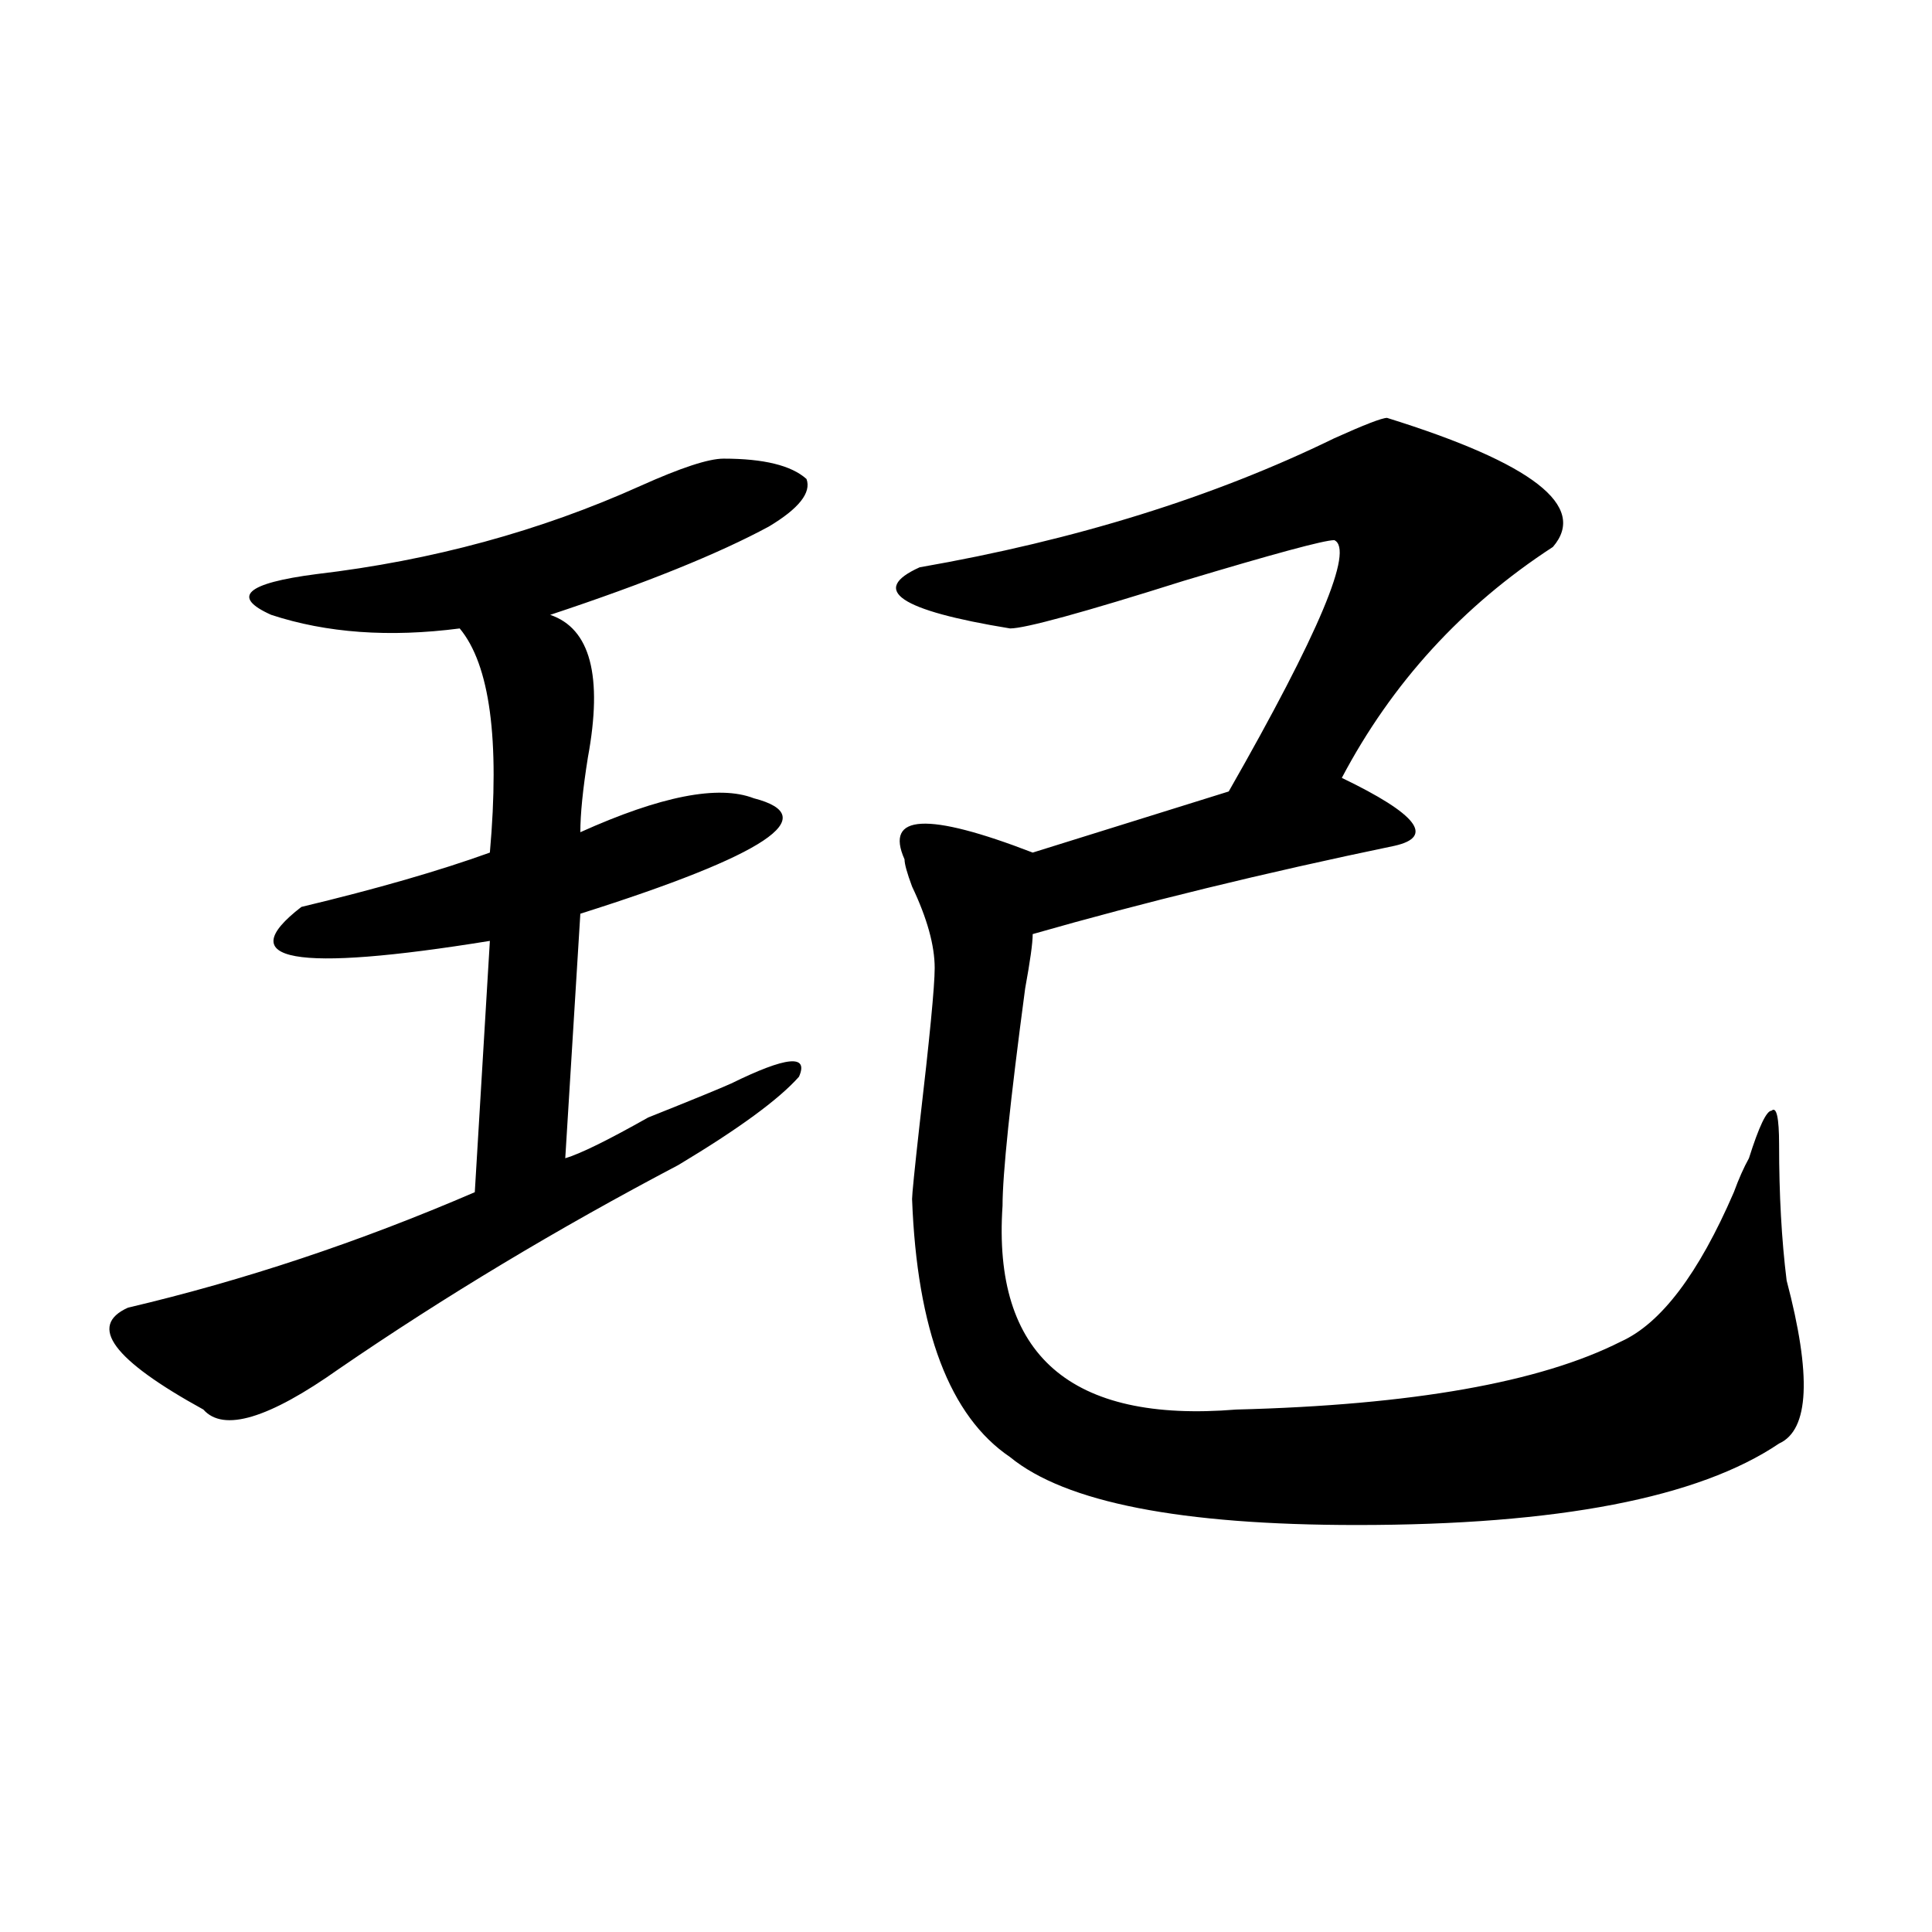
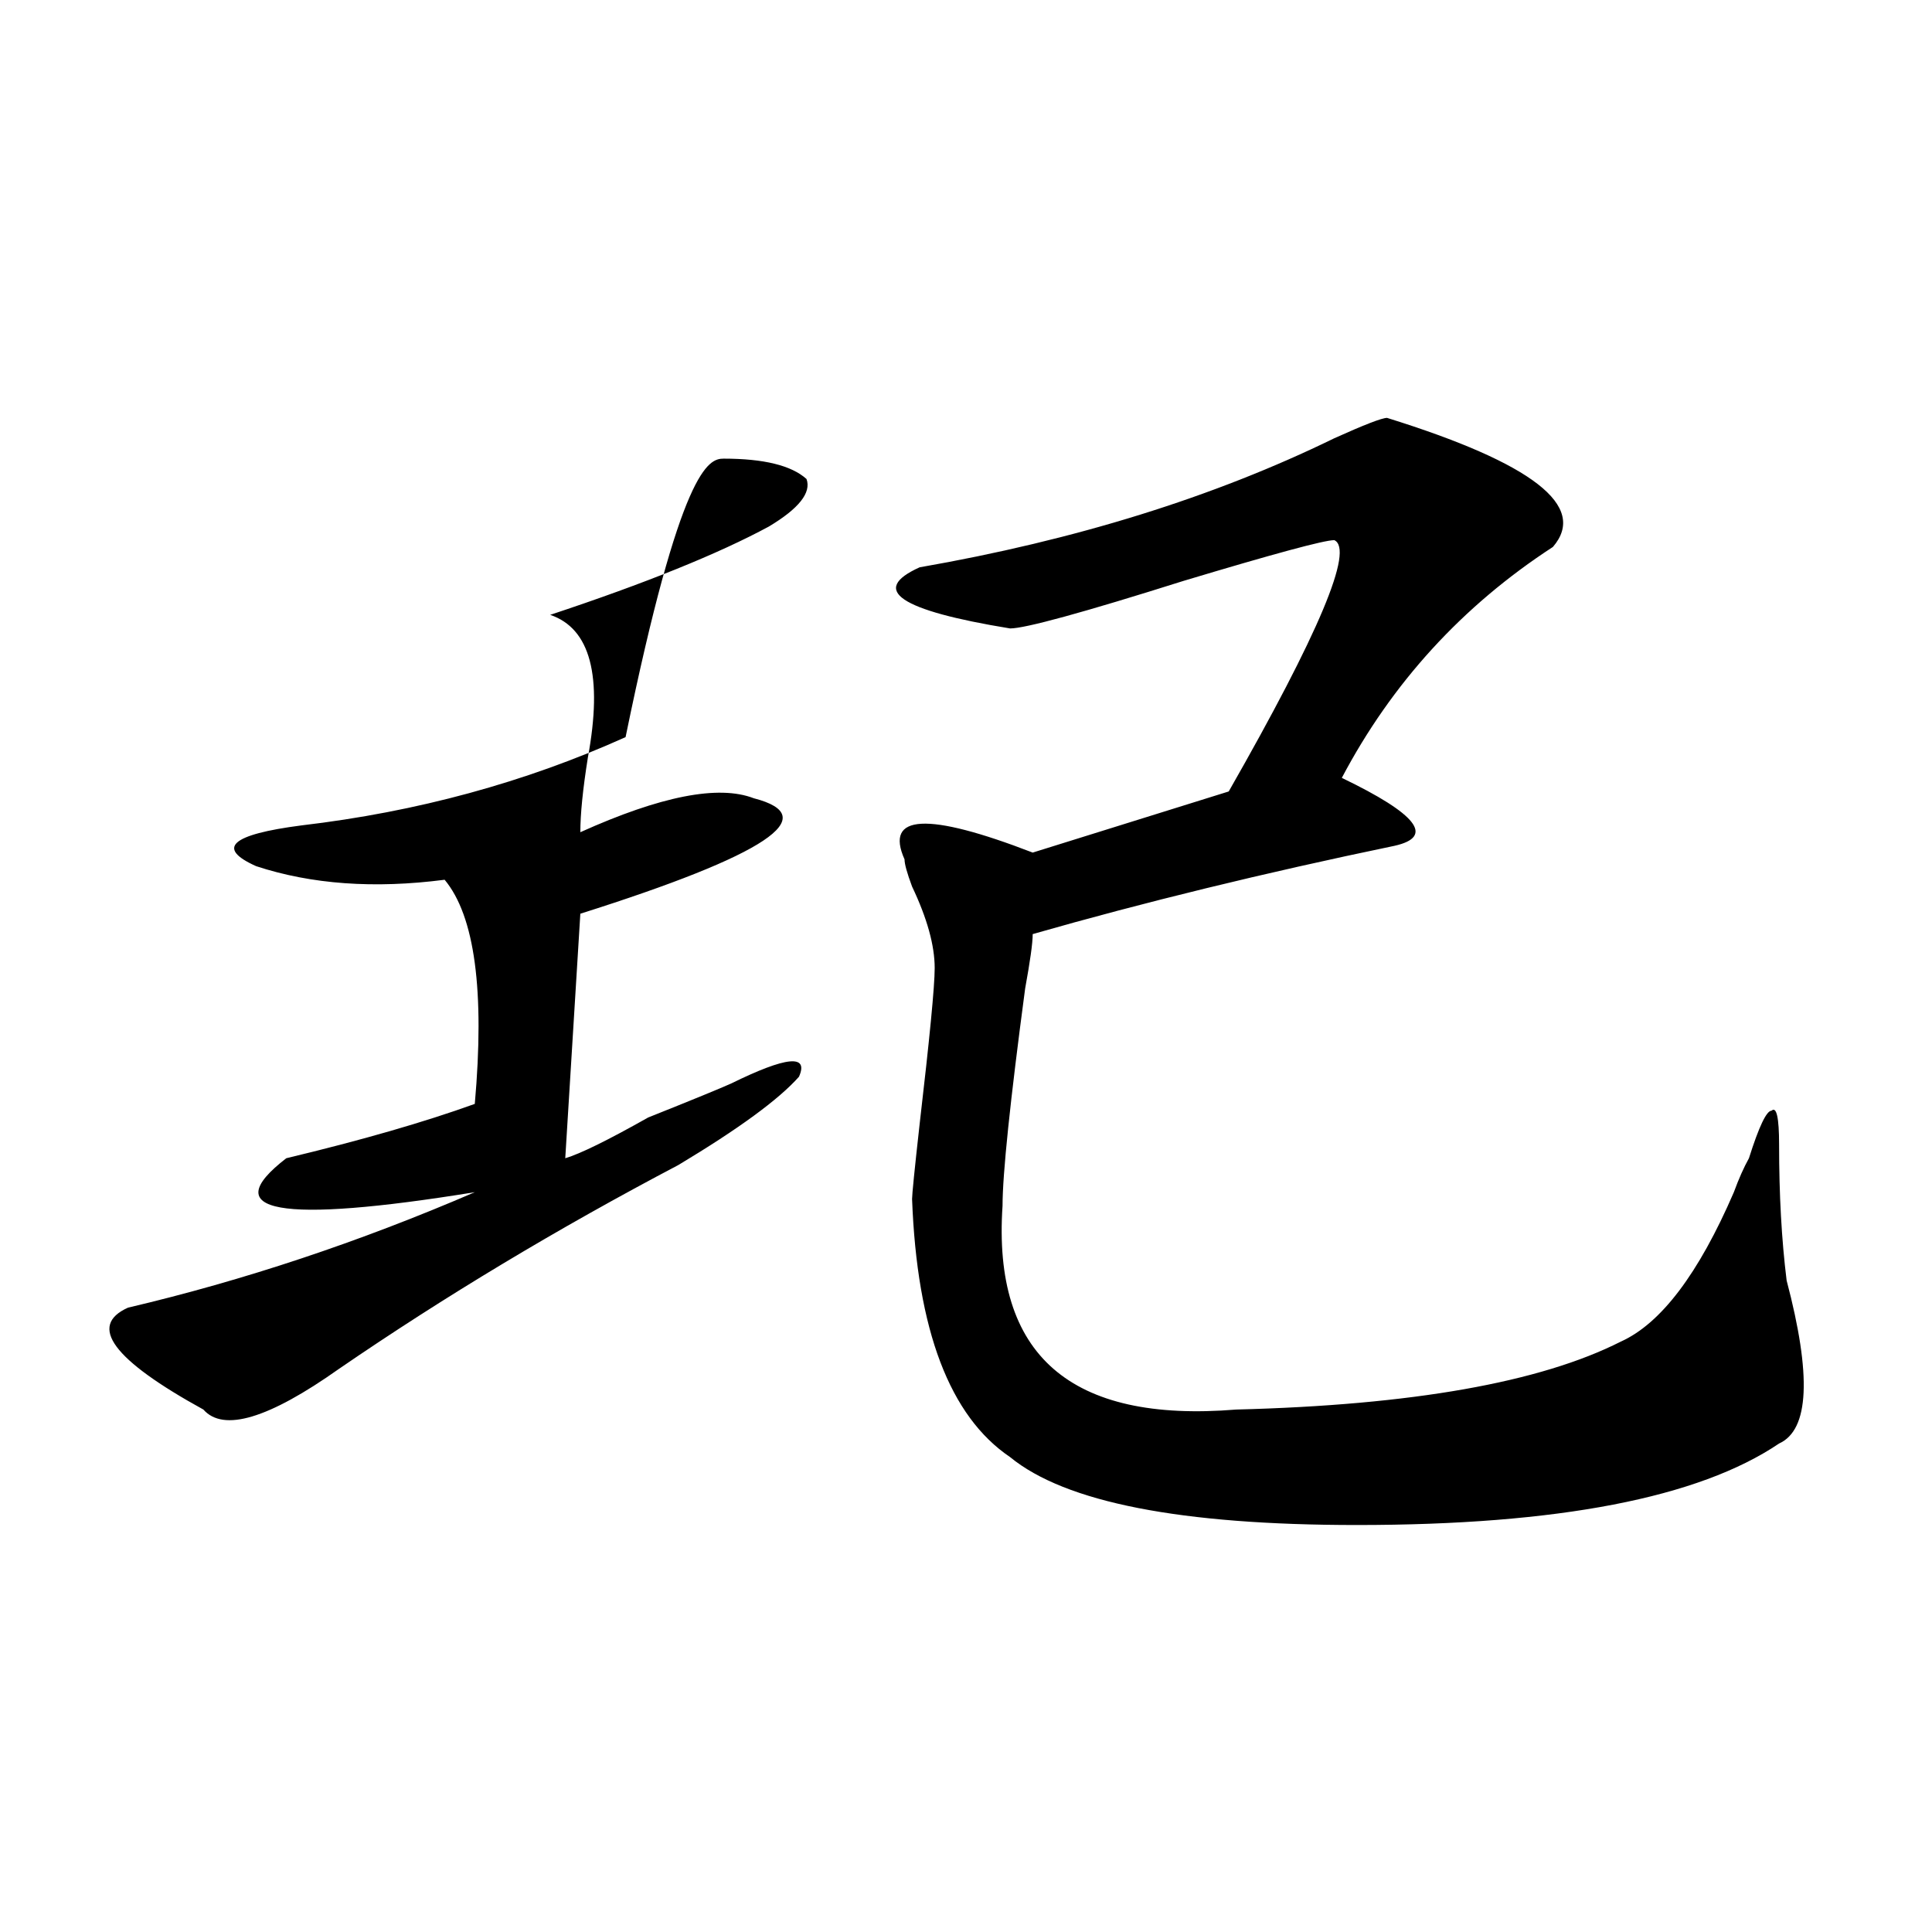
<svg xmlns="http://www.w3.org/2000/svg" version="1.1" id="图层_1" x="0px" y="0px" width="1000px" height="1000px" viewBox="0 0 1000 1000" enable-background="new 0 0 1000 1000" xml:space="preserve">
-   <path d="M374.527,237.391c20.792,0,35.121,3.516,42.926,10.547c2.562,7.031-3.902,15.271-19.512,24.609  c-26.036,14.063-63.778,29.333-113.168,45.703c20.792,7.031,27.316,31.641,19.512,73.828c-2.622,16.425-3.902,29.333-3.902,38.672  c41.585-18.731,71.522-24.609,89.754-17.578c36.401,9.394,6.464,29.333-89.754,59.766L292.578,599.5  c7.805-2.308,22.073-9.339,42.926-21.094c23.414-9.339,37.683-15.216,42.926-17.578c28.597-14.063,40.304-15.216,35.121-3.516  c-10.427,11.755-31.219,26.972-62.438,45.703c-62.438,32.849-120.973,68.005-175.605,105.469  c-36.462,25.817-59.876,32.849-70.242,21.094c-46.828-25.763-59.876-43.341-39.023-52.734  c59.815-14.063,119.632-33.948,179.508-59.766L253.555,487c-101.461,16.425-134.021,10.547-97.559-17.578  c39.023-9.339,71.522-18.731,97.559-28.125c5.183-58.558,0-97.229-15.609-116.016c-36.462,4.724-68.962,2.362-97.559-7.031  c-20.853-9.339-13.048-16.37,23.414-21.094c59.815-7.031,115.729-22.247,167.801-45.703  C352.394,242.114,366.723,237.391,374.527,237.391z M717.934,216.297c75.425,23.456,104.022,45.703,85.852,66.797  c-46.828,30.487-83.29,70.313-109.266,119.531c39.023,18.786,48.108,30.487,27.316,35.156  c-67.681,14.063-130.118,29.333-187.313,45.703c0,4.724-1.341,14.063-3.902,28.125c-7.805,58.612-11.707,96.13-11.707,112.5  c-5.243,77.344,35.121,112.5,120.973,105.469c91.034-2.308,157.374-14.063,199.02-35.156c20.792-9.339,40.304-35.156,58.535-77.344  c2.562-7.031,5.183-12.854,7.805-17.578c5.183-16.37,9.085-24.609,11.707-24.609c2.562-2.308,3.902,3.516,3.902,17.578  c0,25.817,1.28,49.219,3.902,70.313c12.987,49.219,11.707,77.344-3.902,84.375c-41.646,28.125-114.509,42.188-218.531,42.188  c-91.095,0-150.911-11.7-179.508-35.156c-31.219-21.094-48.169-65.589-50.73-133.594c0-2.308,1.28-15.216,3.902-38.672  c5.183-44.495,7.805-71.466,7.805-80.859c0-11.7-3.902-25.763-11.707-42.188c-2.622-7.031-3.902-11.7-3.902-14.063  c-10.427-23.401,11.707-24.609,66.34-3.516l101.461-31.641c46.828-82.013,64.999-125.354,54.633-130.078  c-5.243,0-31.219,7.031-78.047,21.094c-52.071,16.425-81.949,24.609-89.754,24.609c-57.255-9.339-72.864-19.886-46.828-31.641  c80.608-14.063,152.191-36.31,214.629-66.797C706.227,219.813,715.312,216.297,717.934,216.297z" />
+   <path d="M374.527,237.391c20.792,0,35.121,3.516,42.926,10.547c2.562,7.031-3.902,15.271-19.512,24.609  c-26.036,14.063-63.778,29.333-113.168,45.703c20.792,7.031,27.316,31.641,19.512,73.828c-2.622,16.425-3.902,29.333-3.902,38.672  c41.585-18.731,71.522-24.609,89.754-17.578c36.401,9.394,6.464,29.333-89.754,59.766L292.578,599.5  c7.805-2.308,22.073-9.339,42.926-21.094c23.414-9.339,37.683-15.216,42.926-17.578c28.597-14.063,40.304-15.216,35.121-3.516  c-10.427,11.755-31.219,26.972-62.438,45.703c-62.438,32.849-120.973,68.005-175.605,105.469  c-36.462,25.817-59.876,32.849-70.242,21.094c-46.828-25.763-59.876-43.341-39.023-52.734  c59.815-14.063,119.632-33.948,179.508-59.766c-101.461,16.425-134.021,10.547-97.559-17.578  c39.023-9.339,71.522-18.731,97.559-28.125c5.183-58.558,0-97.229-15.609-116.016c-36.462,4.724-68.962,2.362-97.559-7.031  c-20.853-9.339-13.048-16.37,23.414-21.094c59.815-7.031,115.729-22.247,167.801-45.703  C352.394,242.114,366.723,237.391,374.527,237.391z M717.934,216.297c75.425,23.456,104.022,45.703,85.852,66.797  c-46.828,30.487-83.29,70.313-109.266,119.531c39.023,18.786,48.108,30.487,27.316,35.156  c-67.681,14.063-130.118,29.333-187.313,45.703c0,4.724-1.341,14.063-3.902,28.125c-7.805,58.612-11.707,96.13-11.707,112.5  c-5.243,77.344,35.121,112.5,120.973,105.469c91.034-2.308,157.374-14.063,199.02-35.156c20.792-9.339,40.304-35.156,58.535-77.344  c2.562-7.031,5.183-12.854,7.805-17.578c5.183-16.37,9.085-24.609,11.707-24.609c2.562-2.308,3.902,3.516,3.902,17.578  c0,25.817,1.28,49.219,3.902,70.313c12.987,49.219,11.707,77.344-3.902,84.375c-41.646,28.125-114.509,42.188-218.531,42.188  c-91.095,0-150.911-11.7-179.508-35.156c-31.219-21.094-48.169-65.589-50.73-133.594c0-2.308,1.28-15.216,3.902-38.672  c5.183-44.495,7.805-71.466,7.805-80.859c0-11.7-3.902-25.763-11.707-42.188c-2.622-7.031-3.902-11.7-3.902-14.063  c-10.427-23.401,11.707-24.609,66.34-3.516l101.461-31.641c46.828-82.013,64.999-125.354,54.633-130.078  c-5.243,0-31.219,7.031-78.047,21.094c-52.071,16.425-81.949,24.609-89.754,24.609c-57.255-9.339-72.864-19.886-46.828-31.641  c80.608-14.063,152.191-36.31,214.629-66.797C706.227,219.813,715.312,216.297,717.934,216.297z" />
</svg>